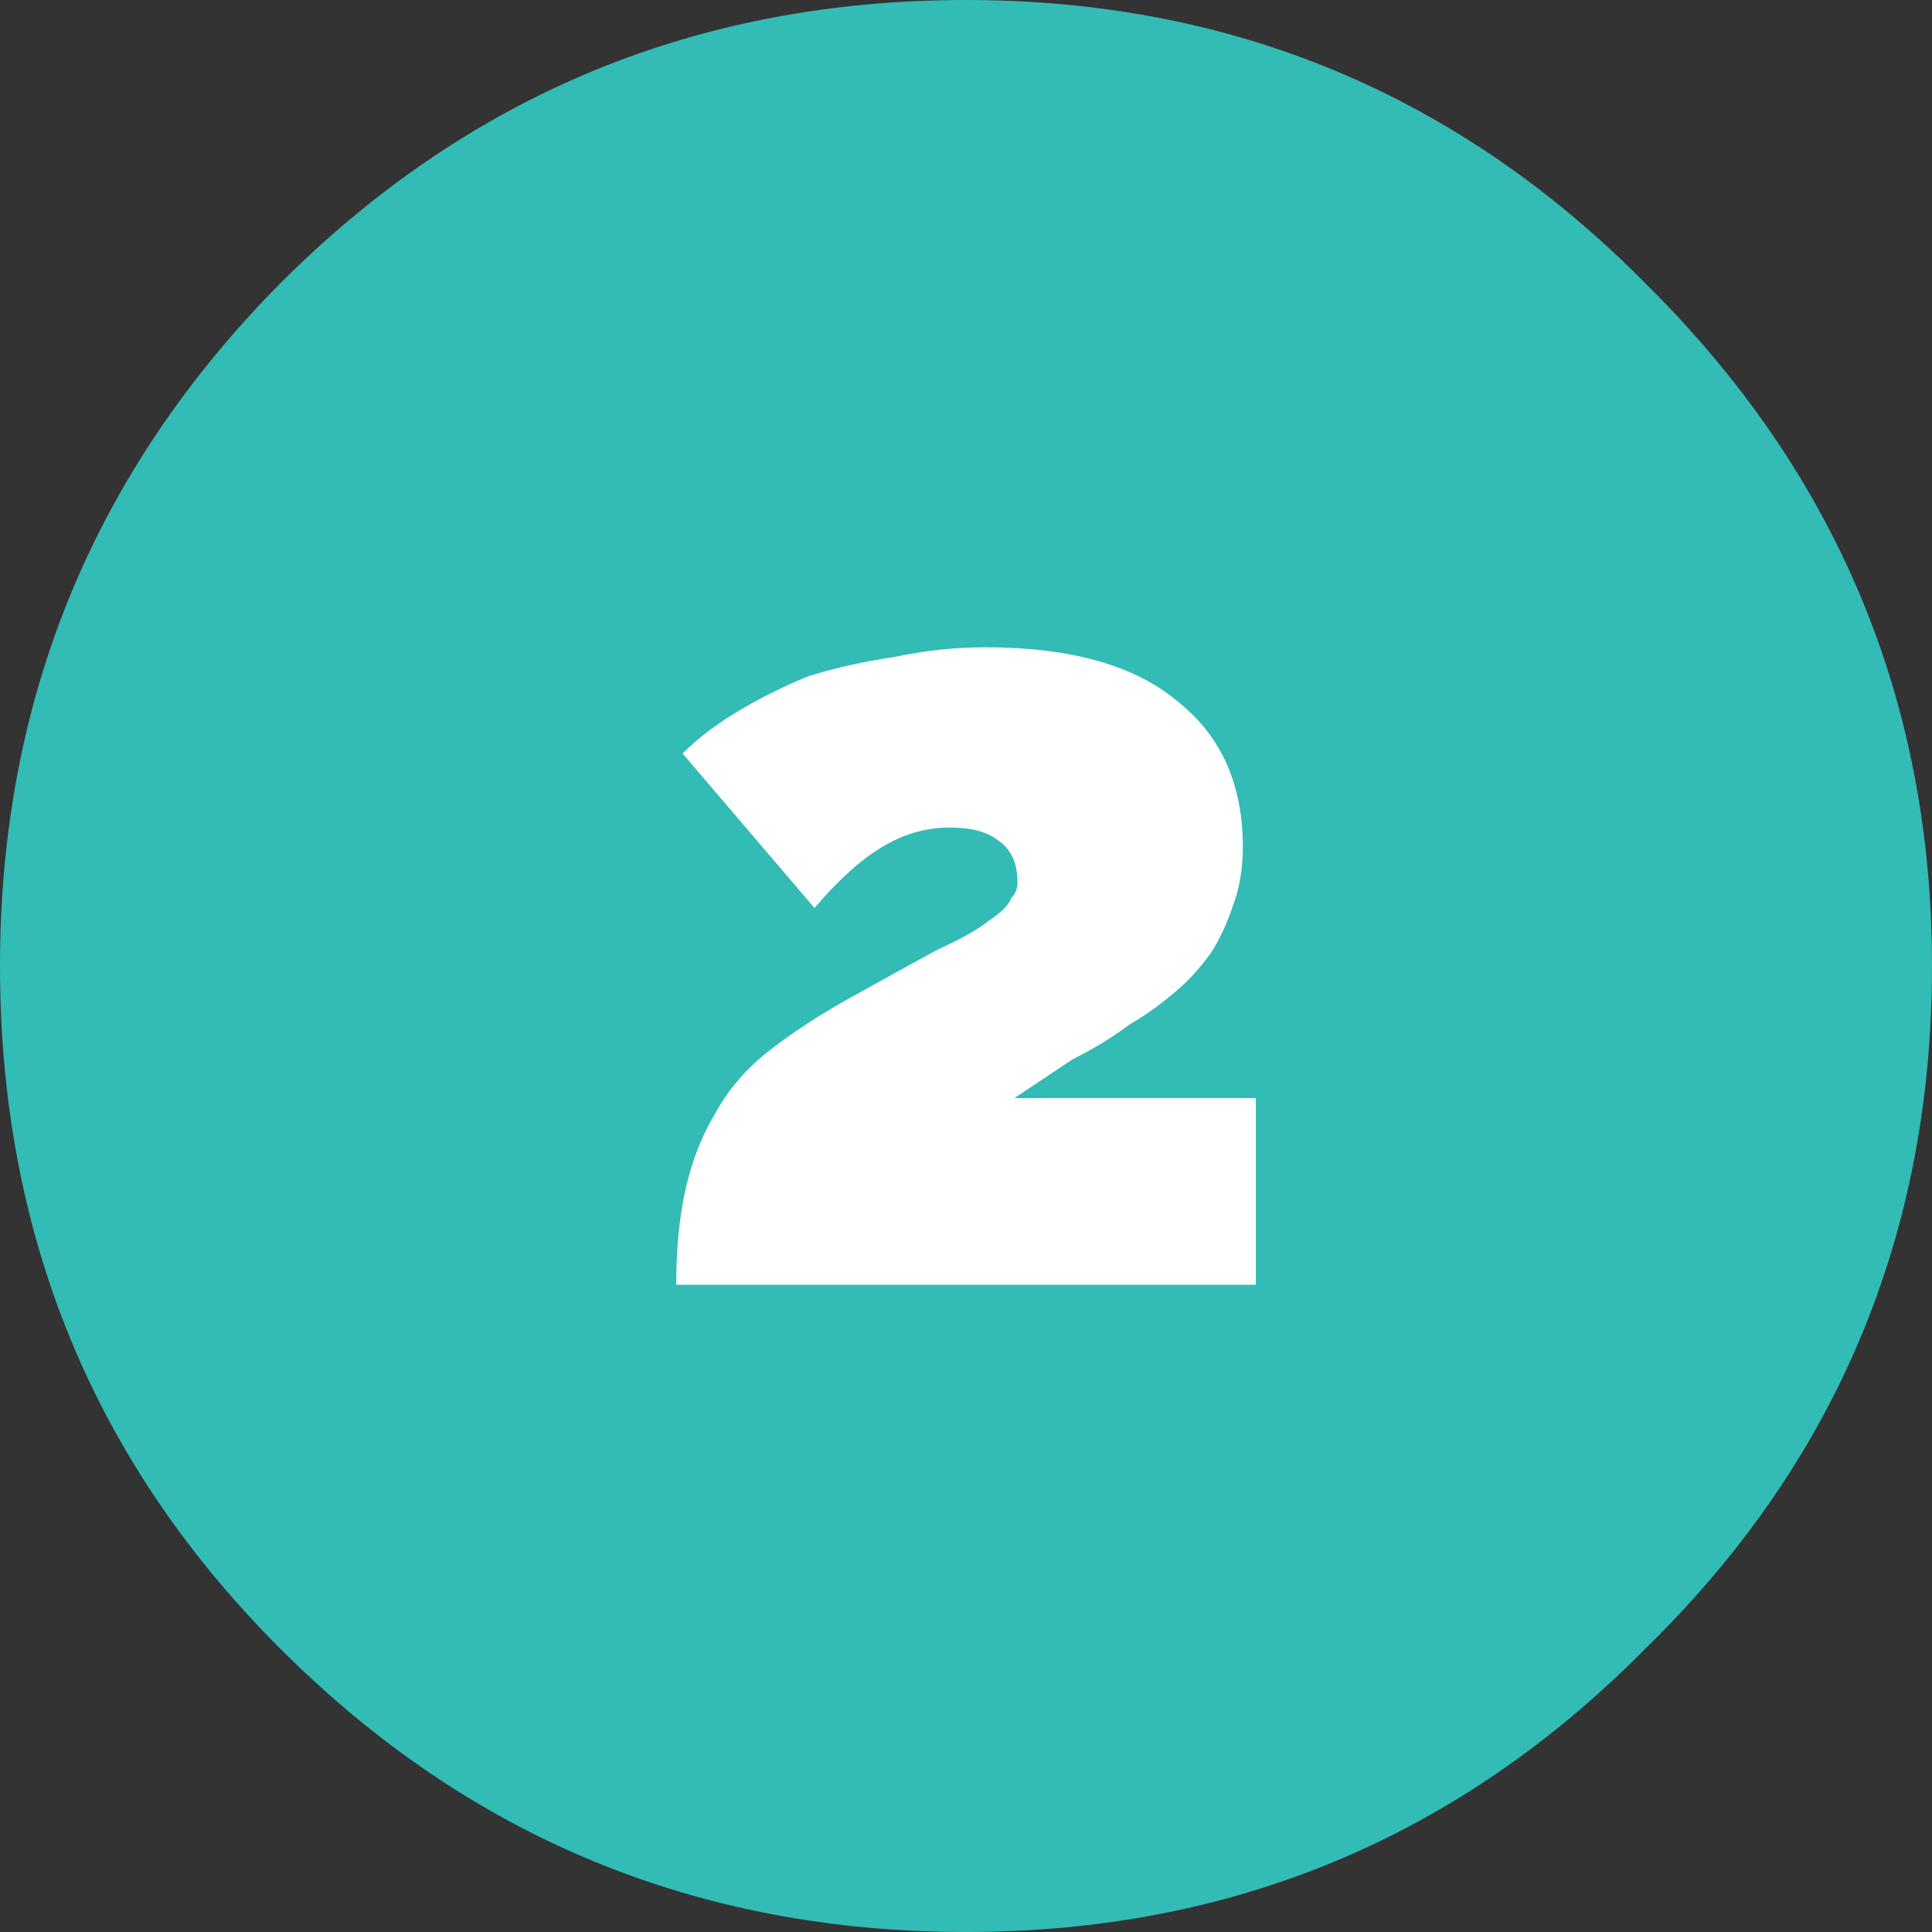
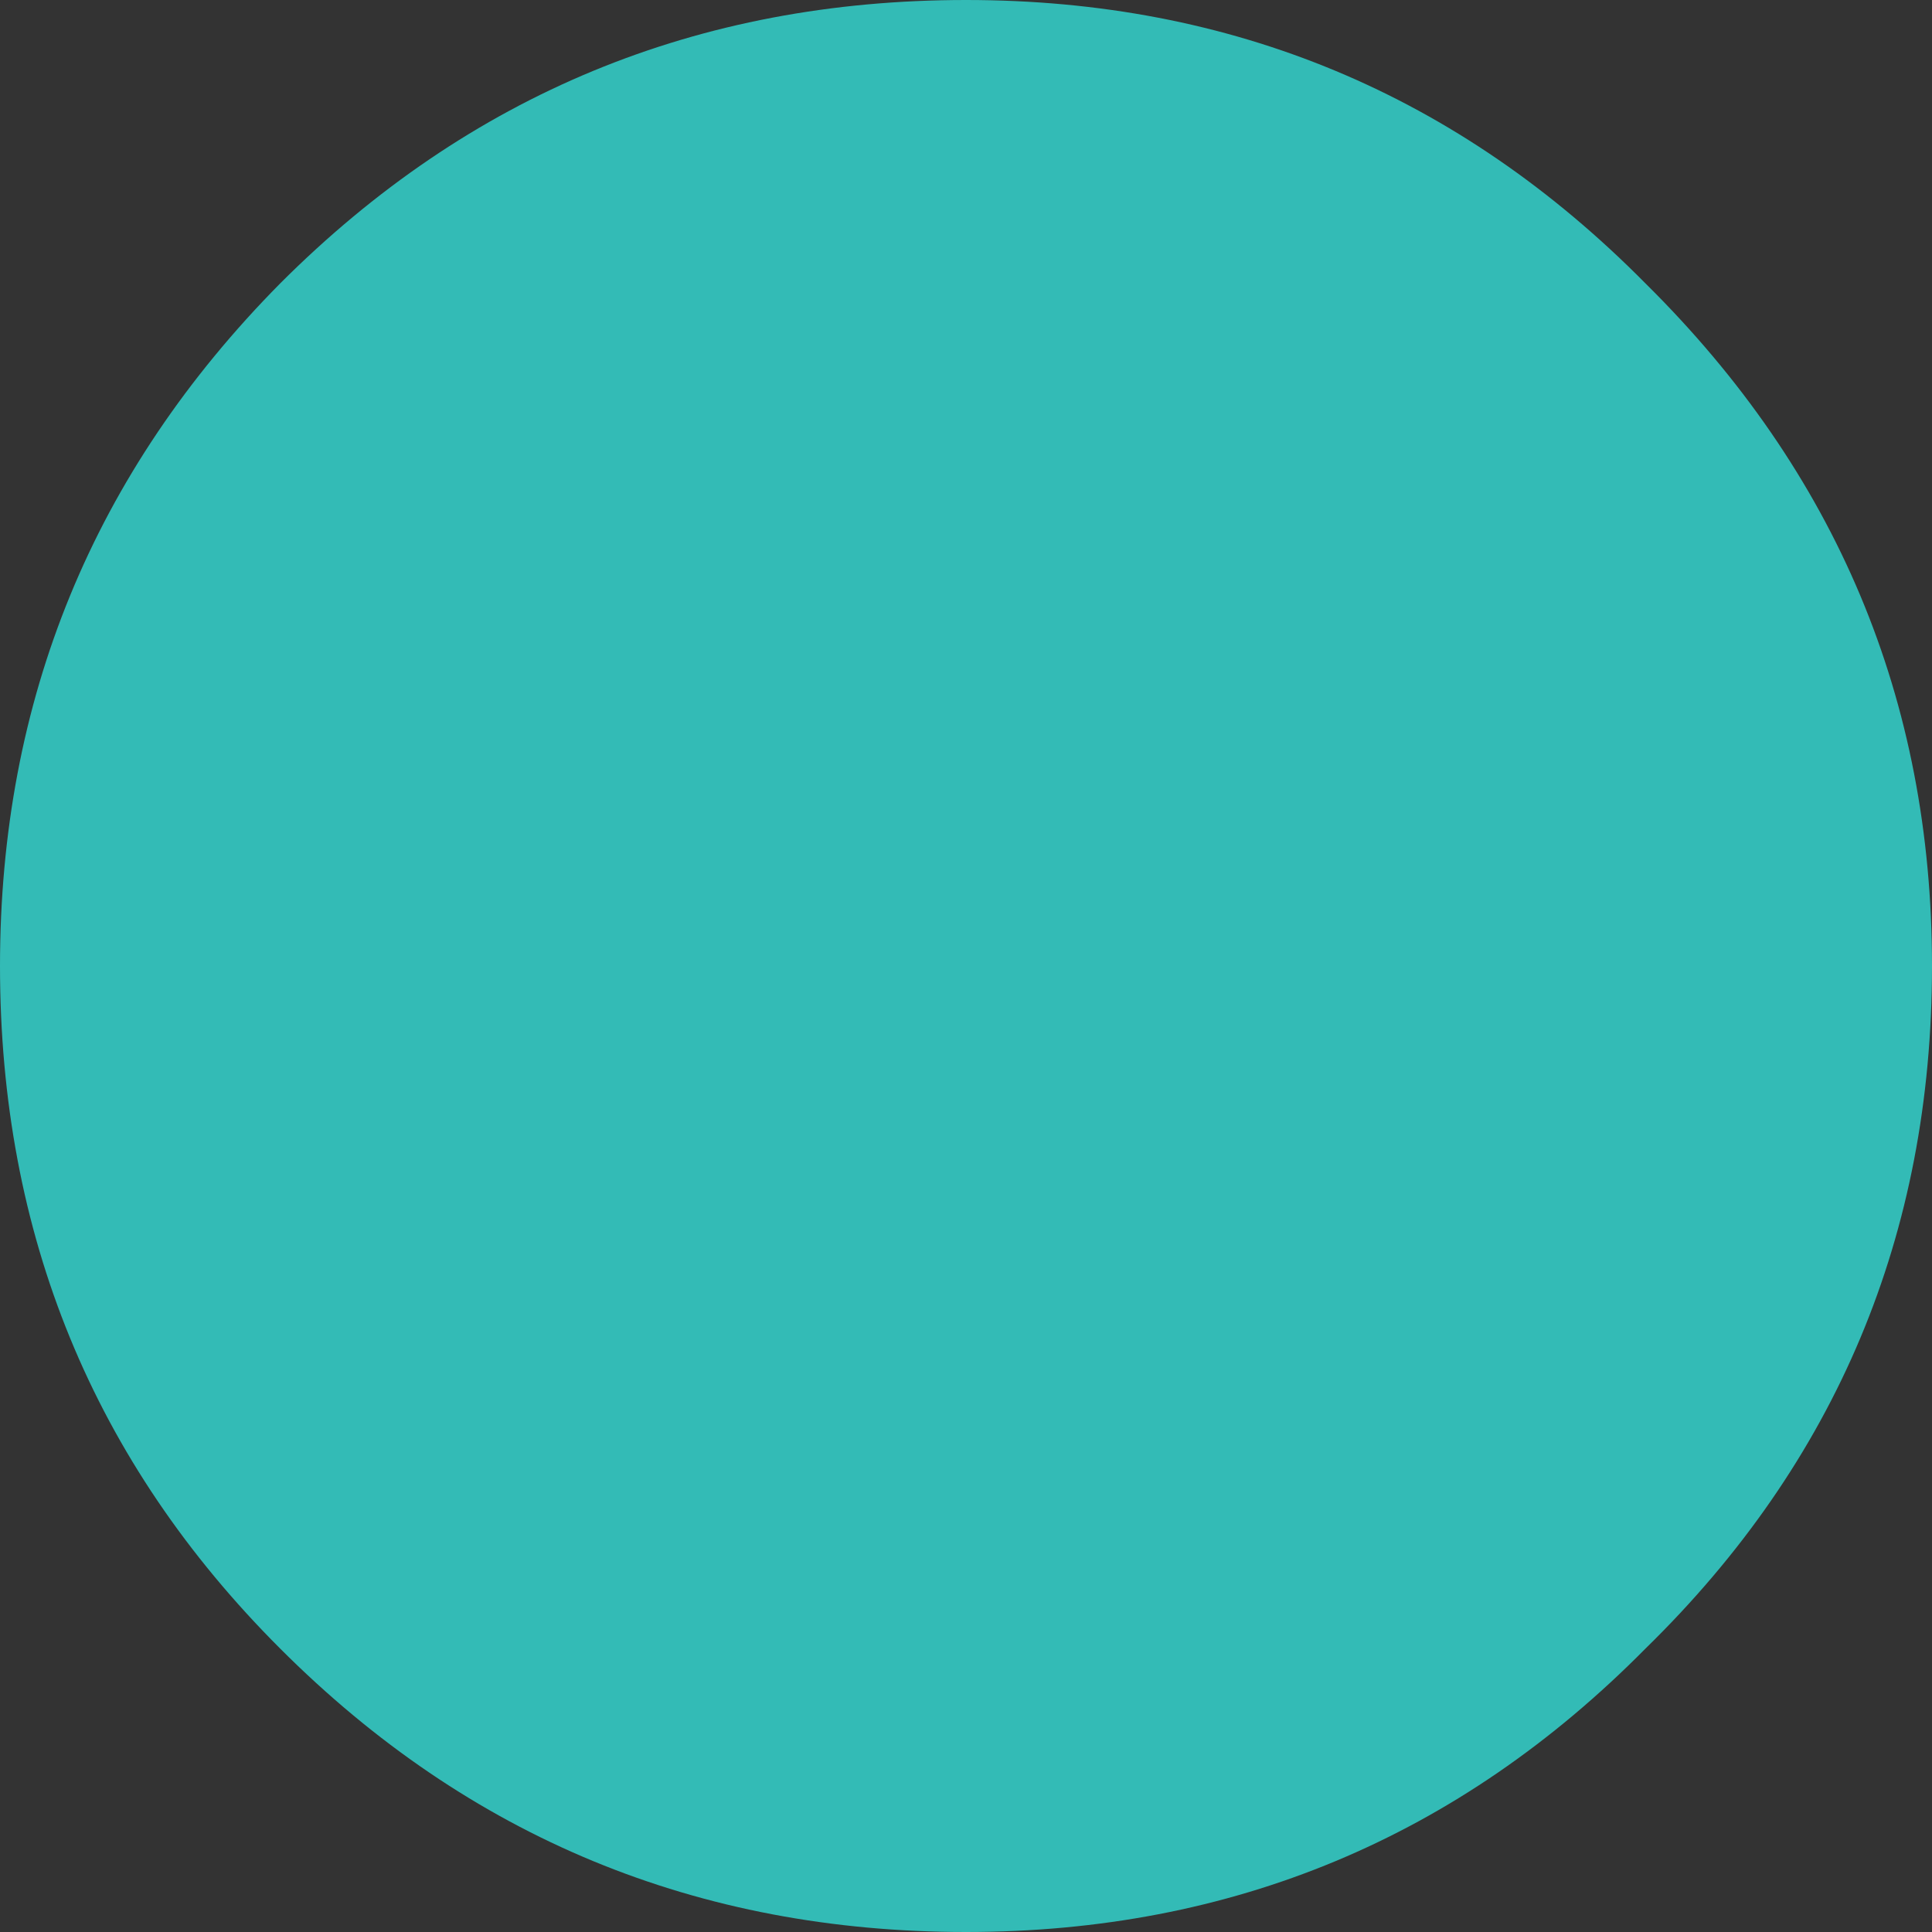
<svg xmlns="http://www.w3.org/2000/svg" xmlns:ns1="http://sodipodi.sourceforge.net/DTD/sodipodi-0.dtd" xmlns:ns2="http://www.inkscape.org/namespaces/inkscape" version="1.1" id="Vrstva_1" x="0px" y="0px" width="52" height="52" viewBox="0 0 52 52" enable-background="new 0 0 30 30" xml:space="preserve" ns1:docname="premium20-2.svg" ns2:version="0.92.1 r15371">
  <rect x="0" y="0" width="52" height="52" fill="#333333" stroke="none" />
  <defs id="defs9" />
  <ns1:namedview pagecolor="#ffffff" bordercolor="#666666" borderopacity="1" objecttolerance="10" gridtolerance="10" guidetolerance="10" ns2:pageopacity="0" ns2:pageshadow="2" ns2:window-width="1536" ns2:window-height="801" id="namedview7" showgrid="false" fit-margin-top="0" fit-margin-left="0" fit-margin-right="0" fit-margin-bottom="0" ns2:zoom="7.8666667" ns2:cx="-6.0381355" ns2:cy="14.999999" ns2:window-x="-8" ns2:window-y="-8" ns2:window-maximized="1" ns2:current-layer="Vrstva_1" />
  <path ns2:connector-curvature="0" d="M 7.542,7.627 C 12.624,2.543 18.777,0 26,0 33.166,0 39.26,2.543 44.287,7.627 49.429,12.712 52,18.836 52,26 c 0,7.225 -2.571,13.348 -7.713,18.373 C 39.26,49.457 33.166,52 26,52 c -7.223,0 -13.376,-2.543 -18.458,-7.627 C 2.513,39.348 0,33.225 0,26 0,18.836 2.513,12.712 7.542,7.627 Z" id="path2" style="clip-rule:evenodd;fill:#33bbb6;fill-opacity:1;fill-rule:evenodd;stroke-width:1.733" />
-   <path d="m 27.385,23.745 c 0,-0.518 -0.173,-0.894 -0.52,-1.125 -0.289,-0.232 -0.723,-0.347 -1.3,-0.347 -0.634,0 -1.243,0.173 -1.82,0.522 C 23.166,23.14 22.559,23.689 21.923,24.44 l -3.552,-4.16 c 0.402,-0.402 0.894,-0.778 1.473,-1.125 0.577,-0.347 1.212,-0.666 1.907,-0.953 0.752,-0.232 1.531,-0.404 2.34,-0.522 0.809,-0.173 1.619,-0.258 2.427,-0.258 2.312,0 4.046,0.491 5.2,1.475 1.156,0.924 1.733,2.224 1.733,3.9 0,0.575 -0.087,1.097 -0.258,1.558 -0.175,0.52 -0.376,0.953 -0.608,1.3 -0.288,0.404 -0.607,0.751 -0.953,1.042 -0.404,0.345 -0.809,0.634 -1.213,0.867 -0.463,0.345 -0.981,0.664 -1.558,0.952 -0.522,0.348 -1.042,0.693 -1.56,1.04 h 6.5 v 5.023 H 18.2 c 0,-0.981 0.087,-1.848 0.258,-2.6 0.175,-0.752 0.433,-1.414 0.782,-1.993 0.345,-0.633 0.809,-1.182 1.385,-1.645 0.579,-0.461 1.272,-0.924 2.082,-1.387 1.04,-0.577 1.875,-1.042 2.512,-1.387 0.636,-0.289 1.097,-0.548 1.388,-0.78 0.345,-0.232 0.548,-0.433 0.607,-0.608 0.114,-0.114 0.172,-0.258 0.172,-0.433 z" id="path4" ns2:connector-curvature="0" style="clip-rule:evenodd;fill:#ffffff;fill-rule:evenodd;stroke-width:1.733" />
</svg>